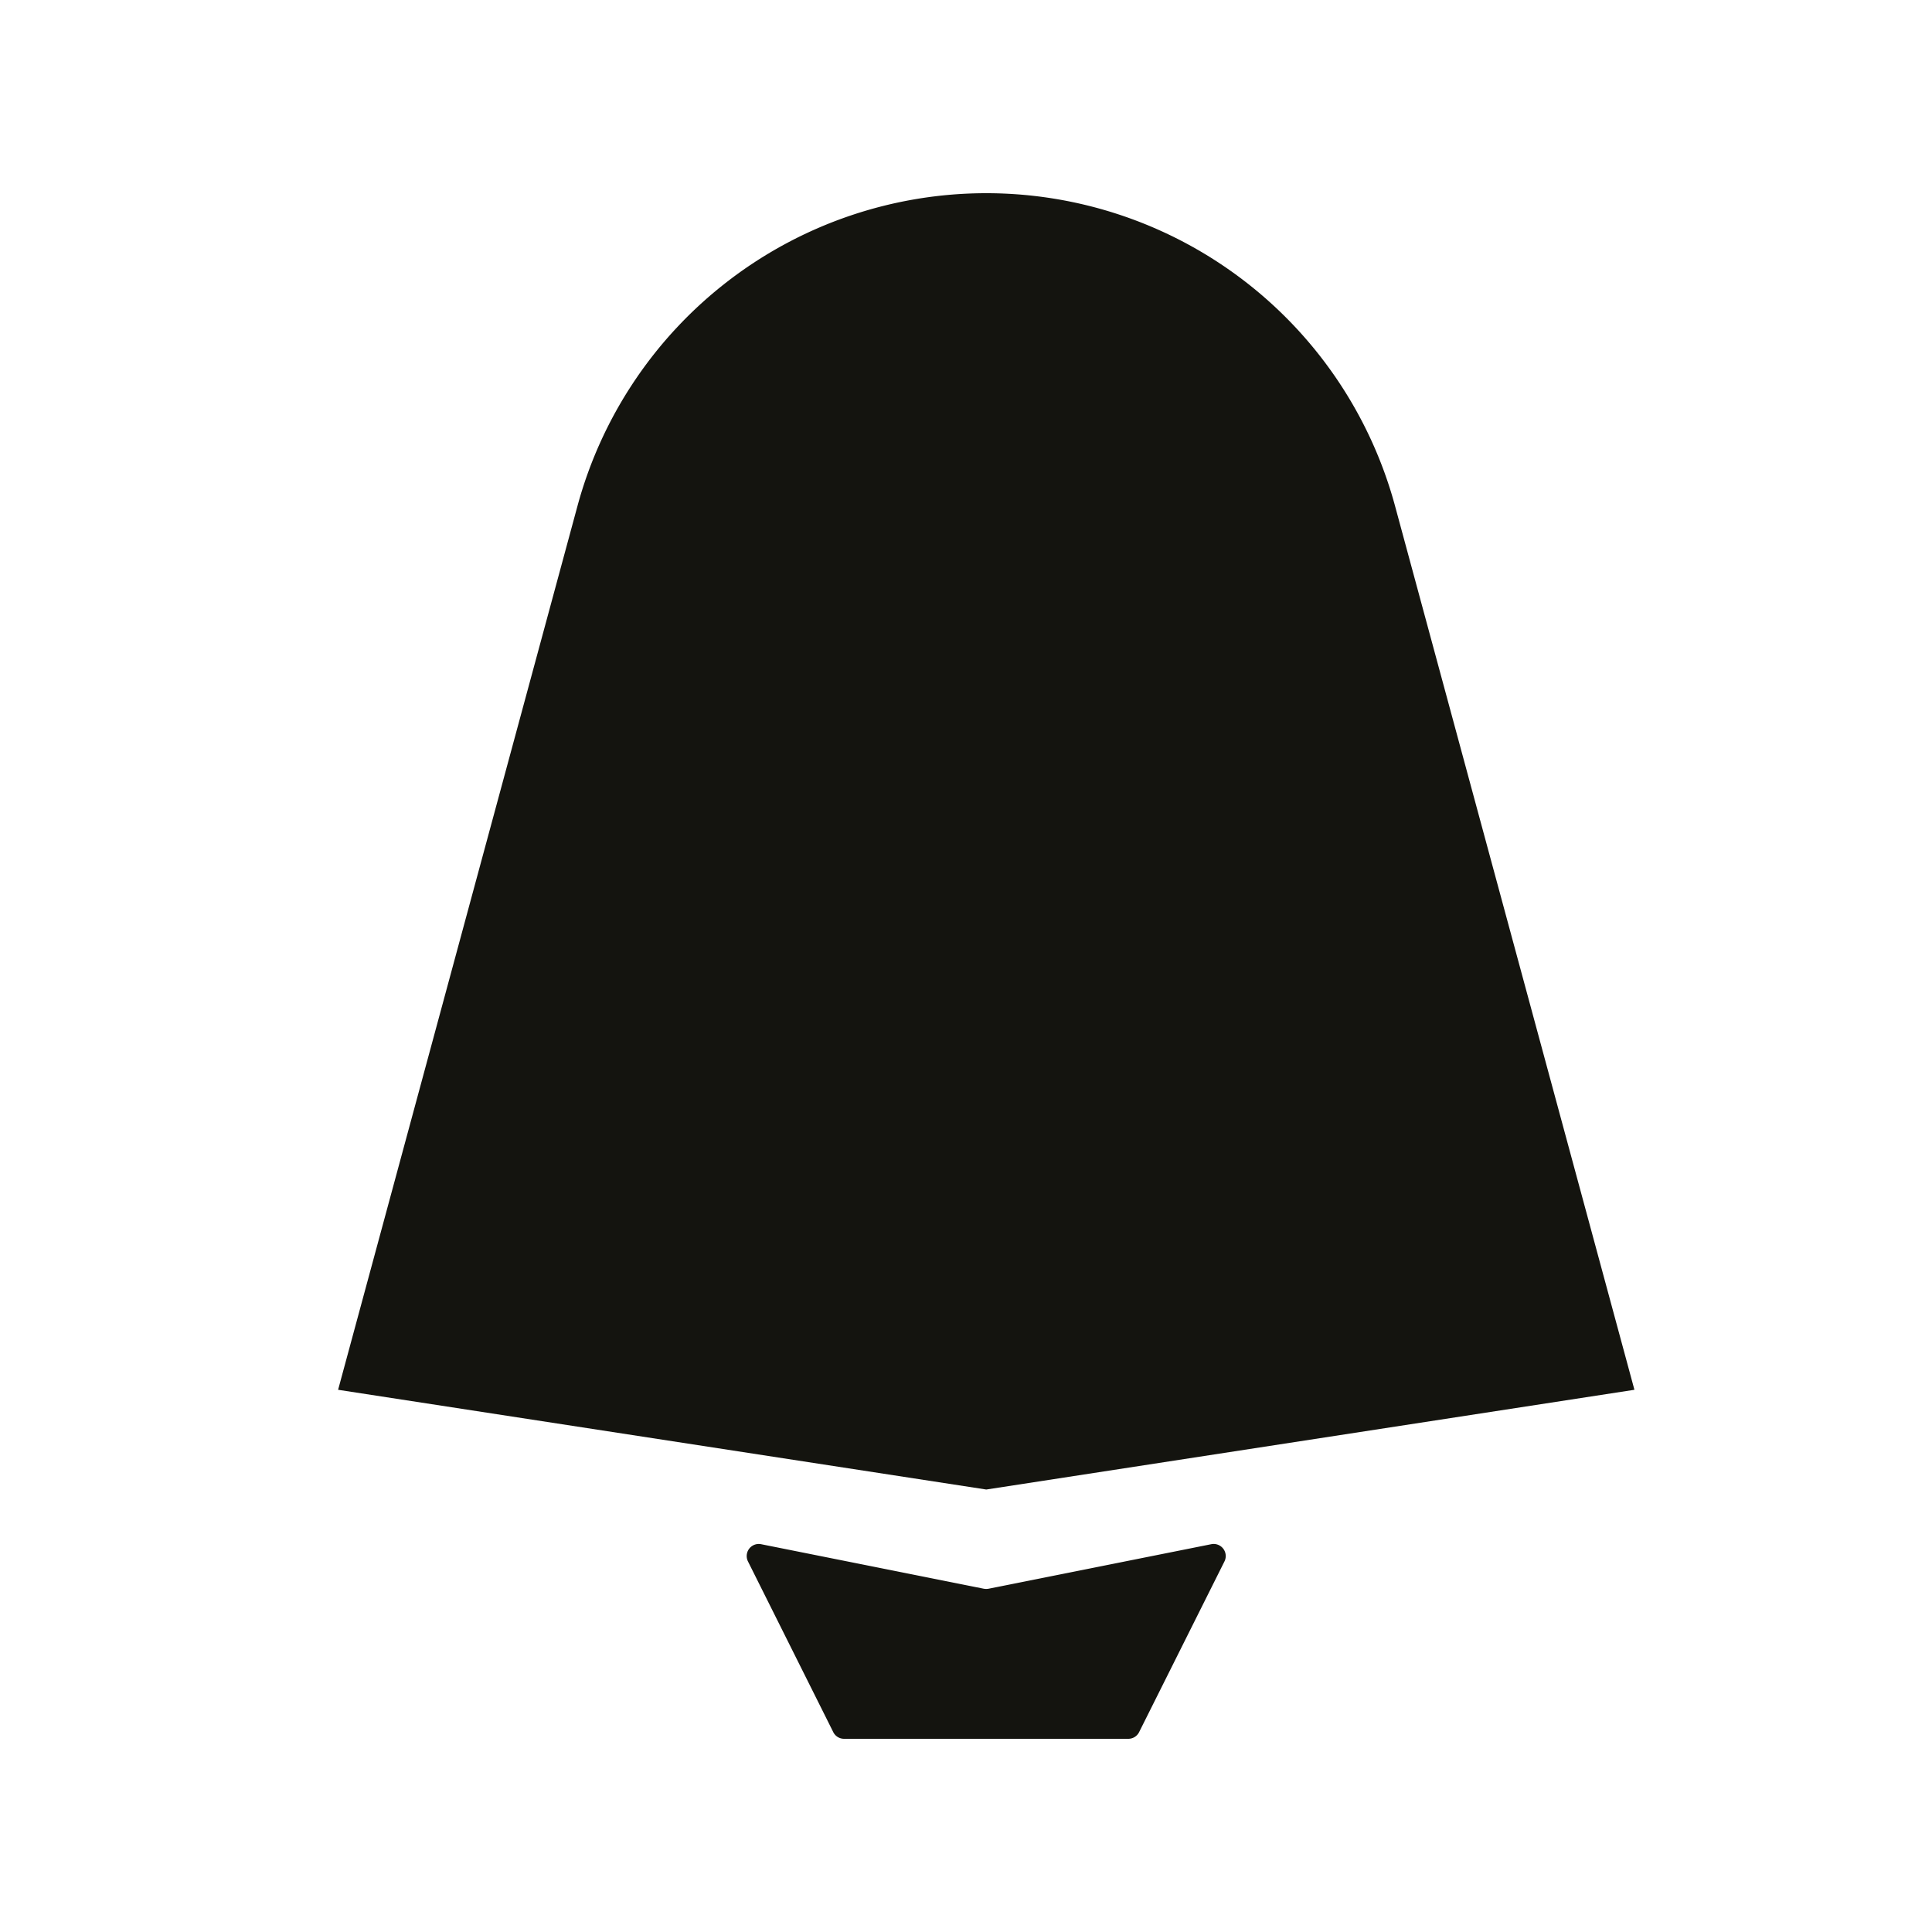
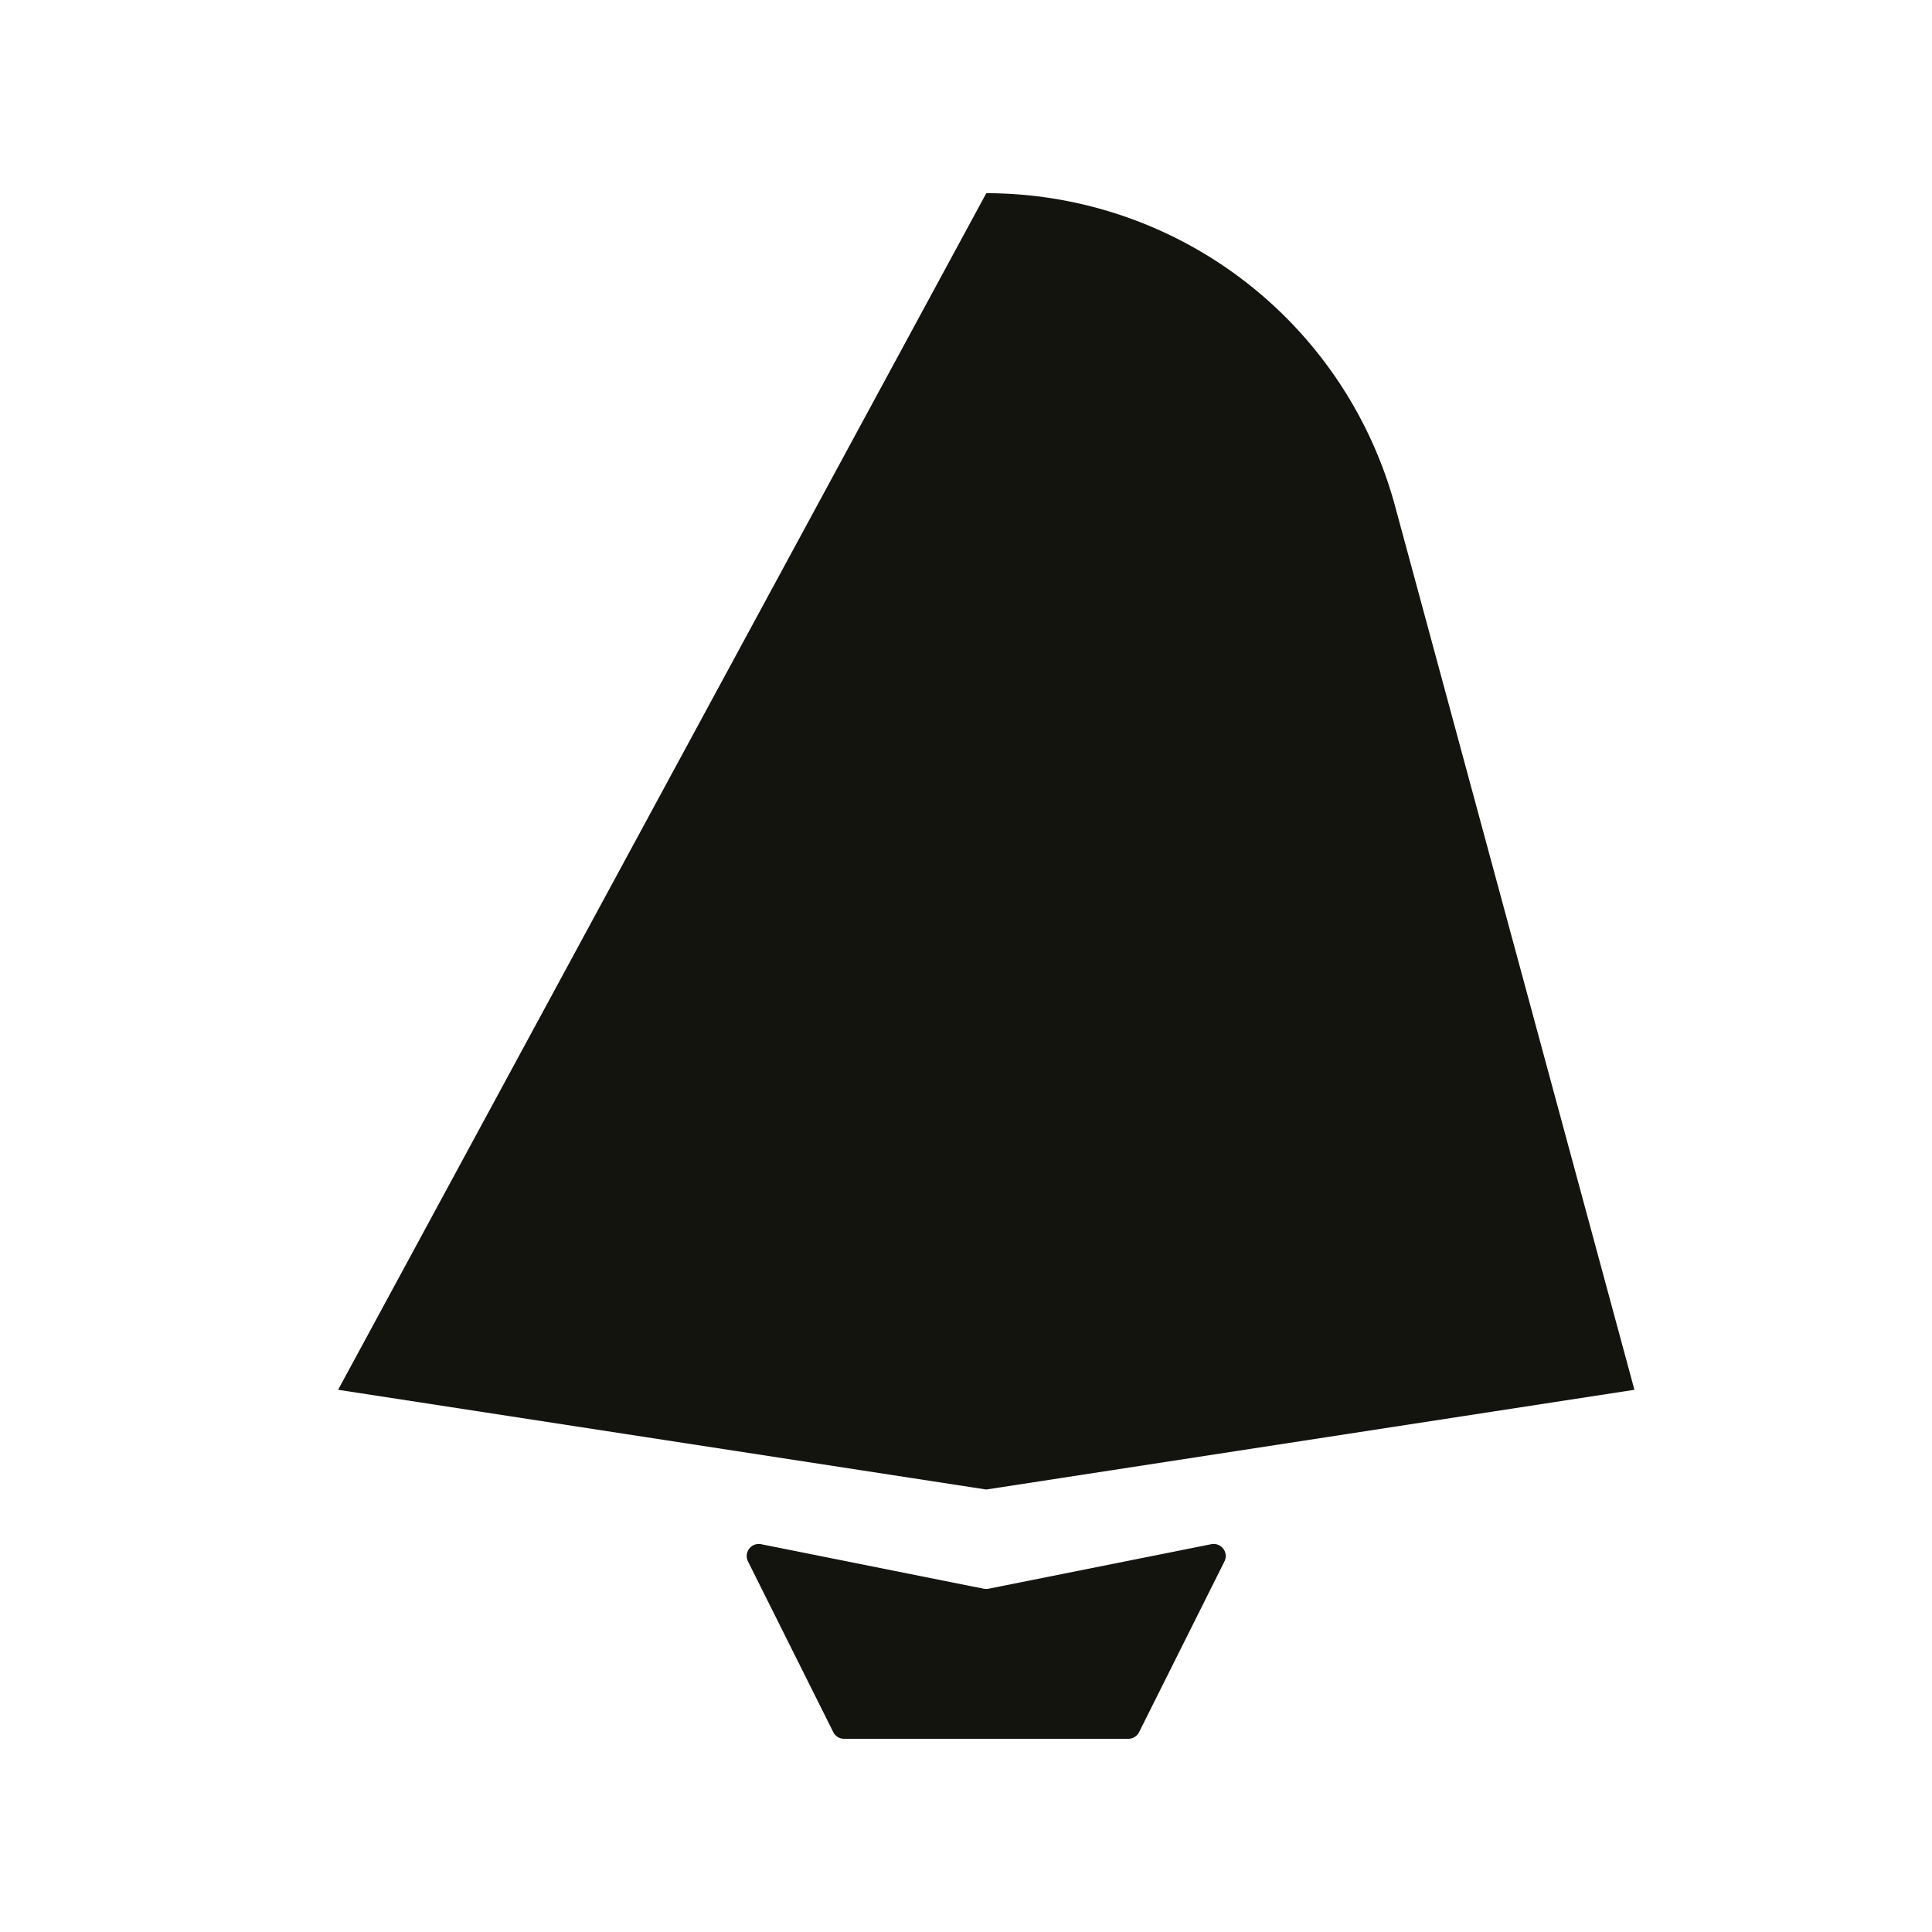
<svg xmlns="http://www.w3.org/2000/svg" fill="none" viewBox="0 0 40 40">
-   <path fill="#14140F" fill-rule="evenodd" d="M20.42 4a8.77 8.77 0 0 0-8.464 6.476L7 28.774l13.42 2.065 13.419-2.065-4.956-18.298A8.77 8.77 0 0 0 20.419 4m4.932 28.328-1.767 3.534a.25.25 0 0 1-.223.138h-5.885a.25.25 0 0 1-.224-.138l-1.766-3.534a.25.25 0 0 1 .272-.357l4.611.922a.3.3 0 0 0 .098 0l4.611-.922a.25.25 0 0 1 .273.357" clip-rule="evenodd" style="fill: #14140f;" />
+   <path fill="#14140F" fill-rule="evenodd" d="M20.42 4L7 28.774l13.42 2.065 13.419-2.065-4.956-18.298A8.77 8.77 0 0 0 20.419 4m4.932 28.328-1.767 3.534a.25.25 0 0 1-.223.138h-5.885a.25.25 0 0 1-.224-.138l-1.766-3.534a.25.25 0 0 1 .272-.357l4.611.922a.3.3 0 0 0 .098 0l4.611-.922a.25.25 0 0 1 .273.357" clip-rule="evenodd" style="fill: #14140f;" />
</svg>